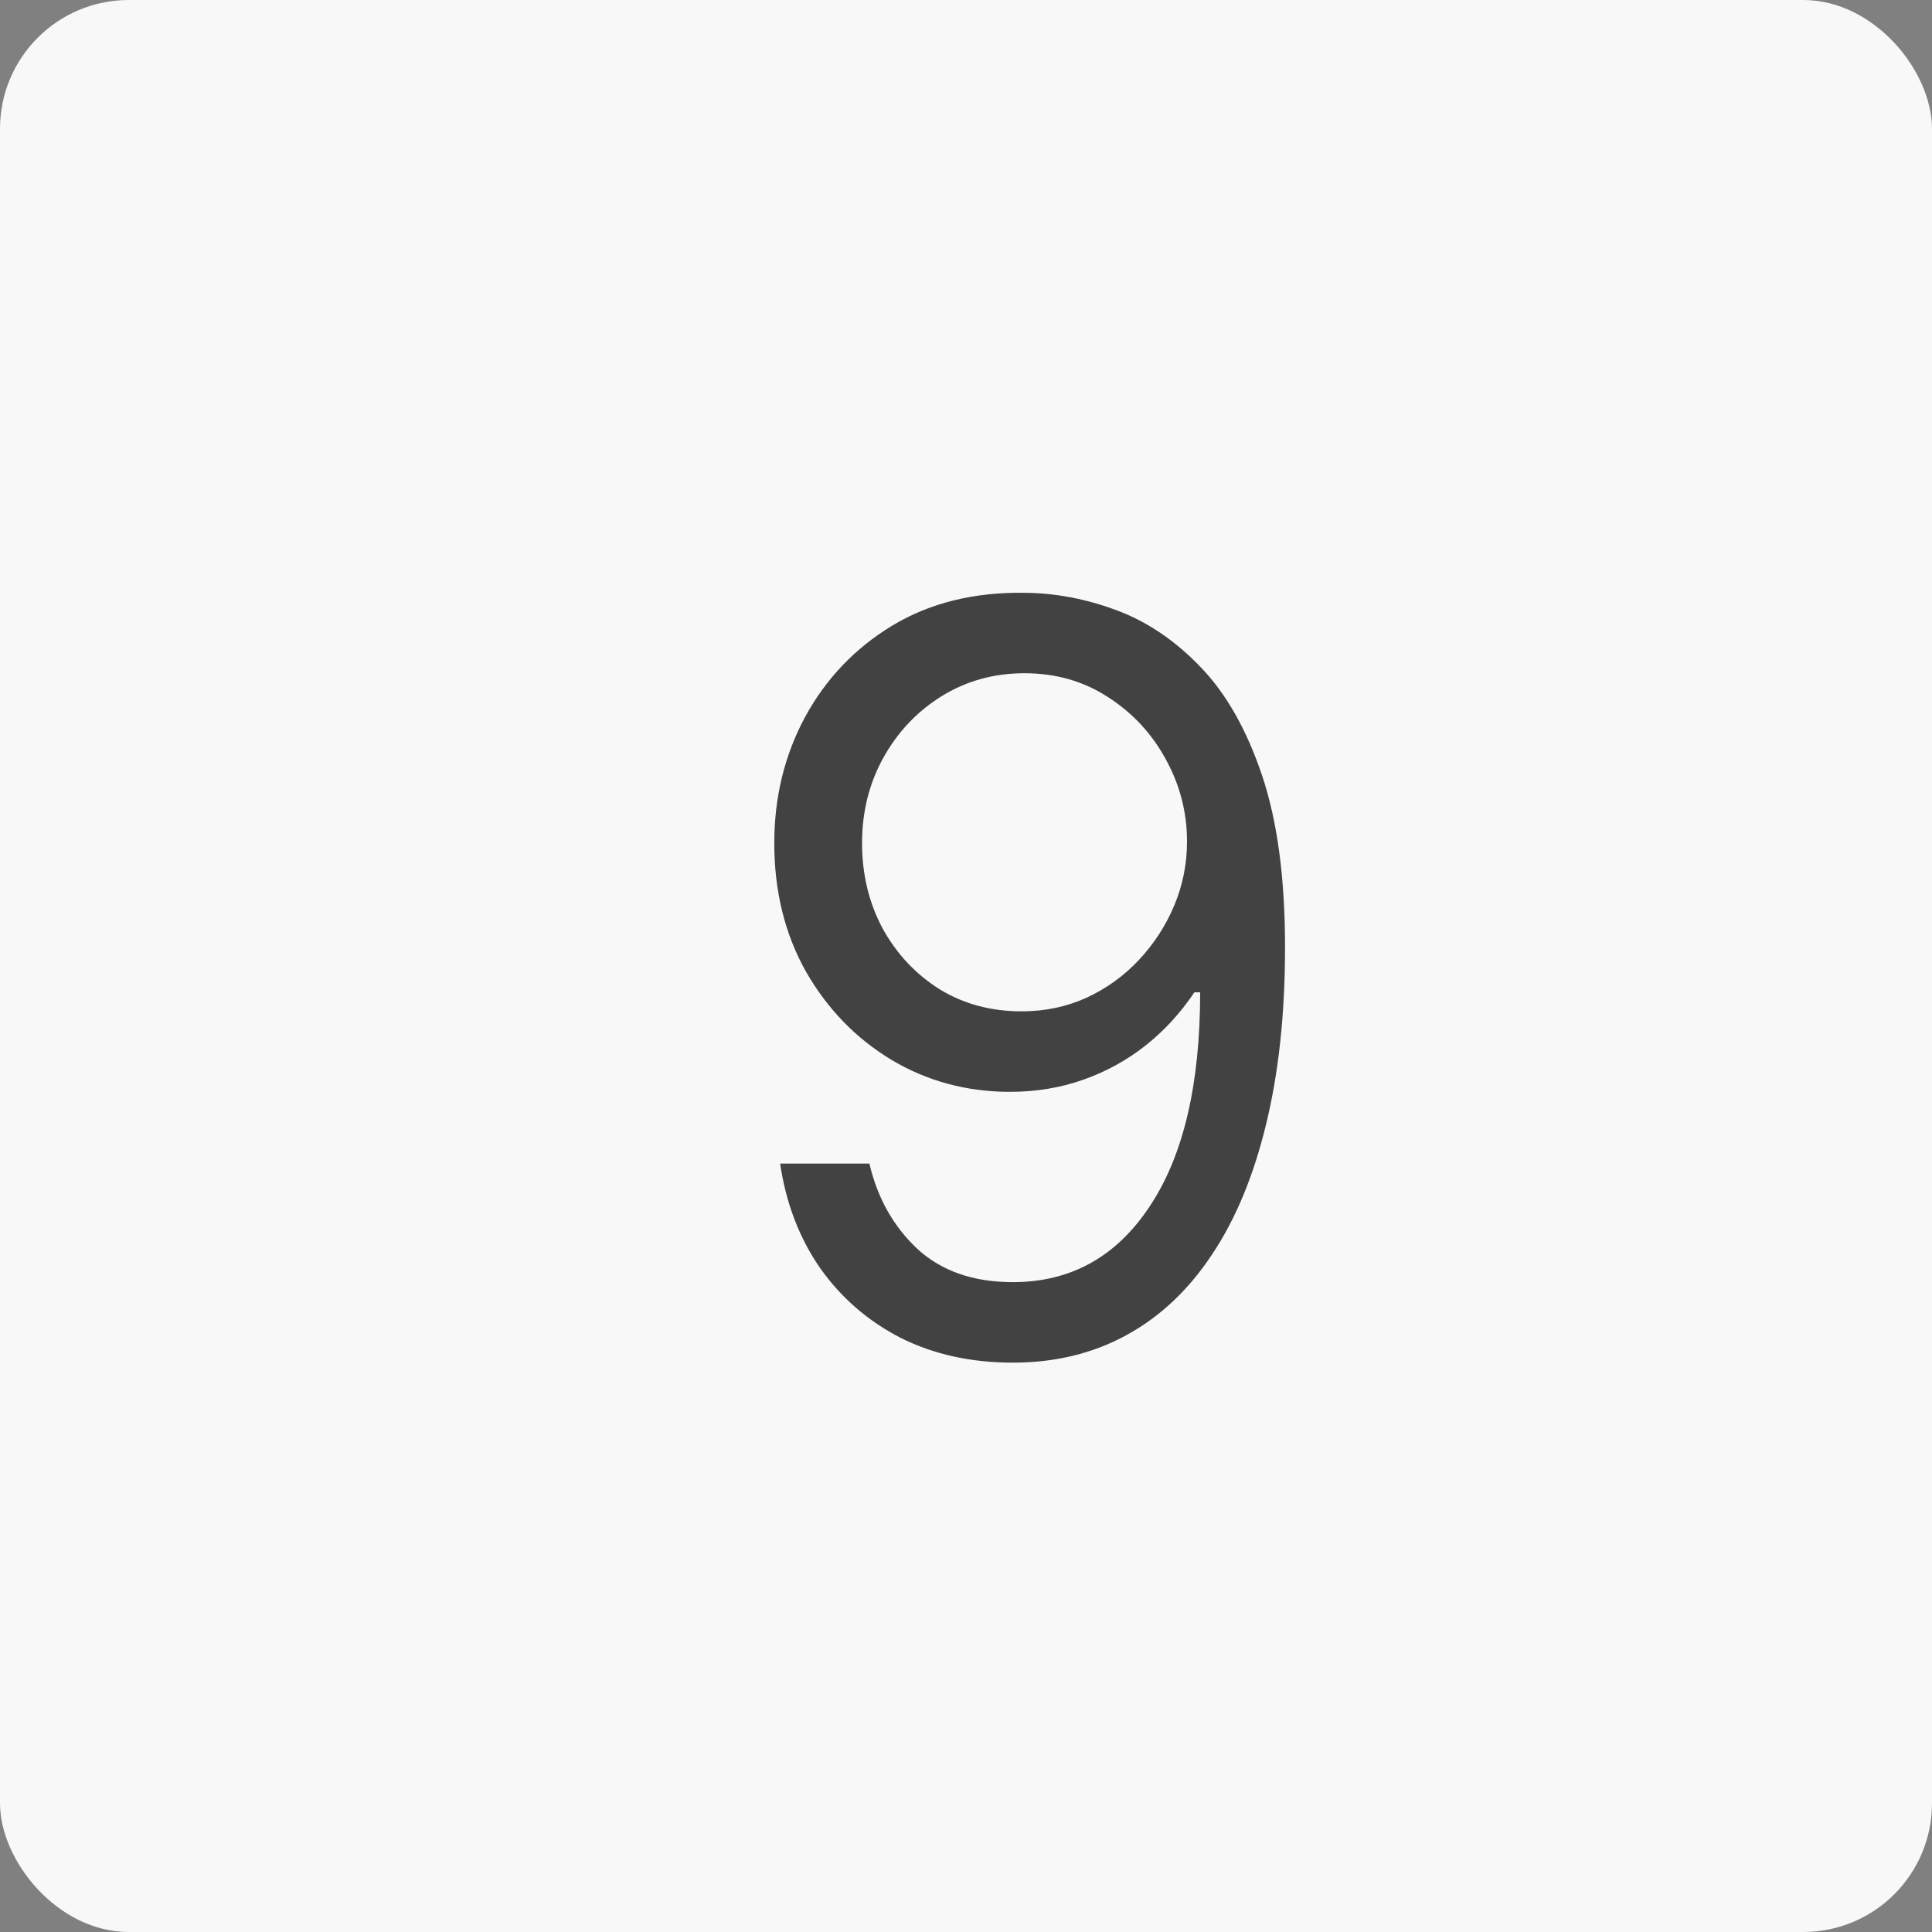
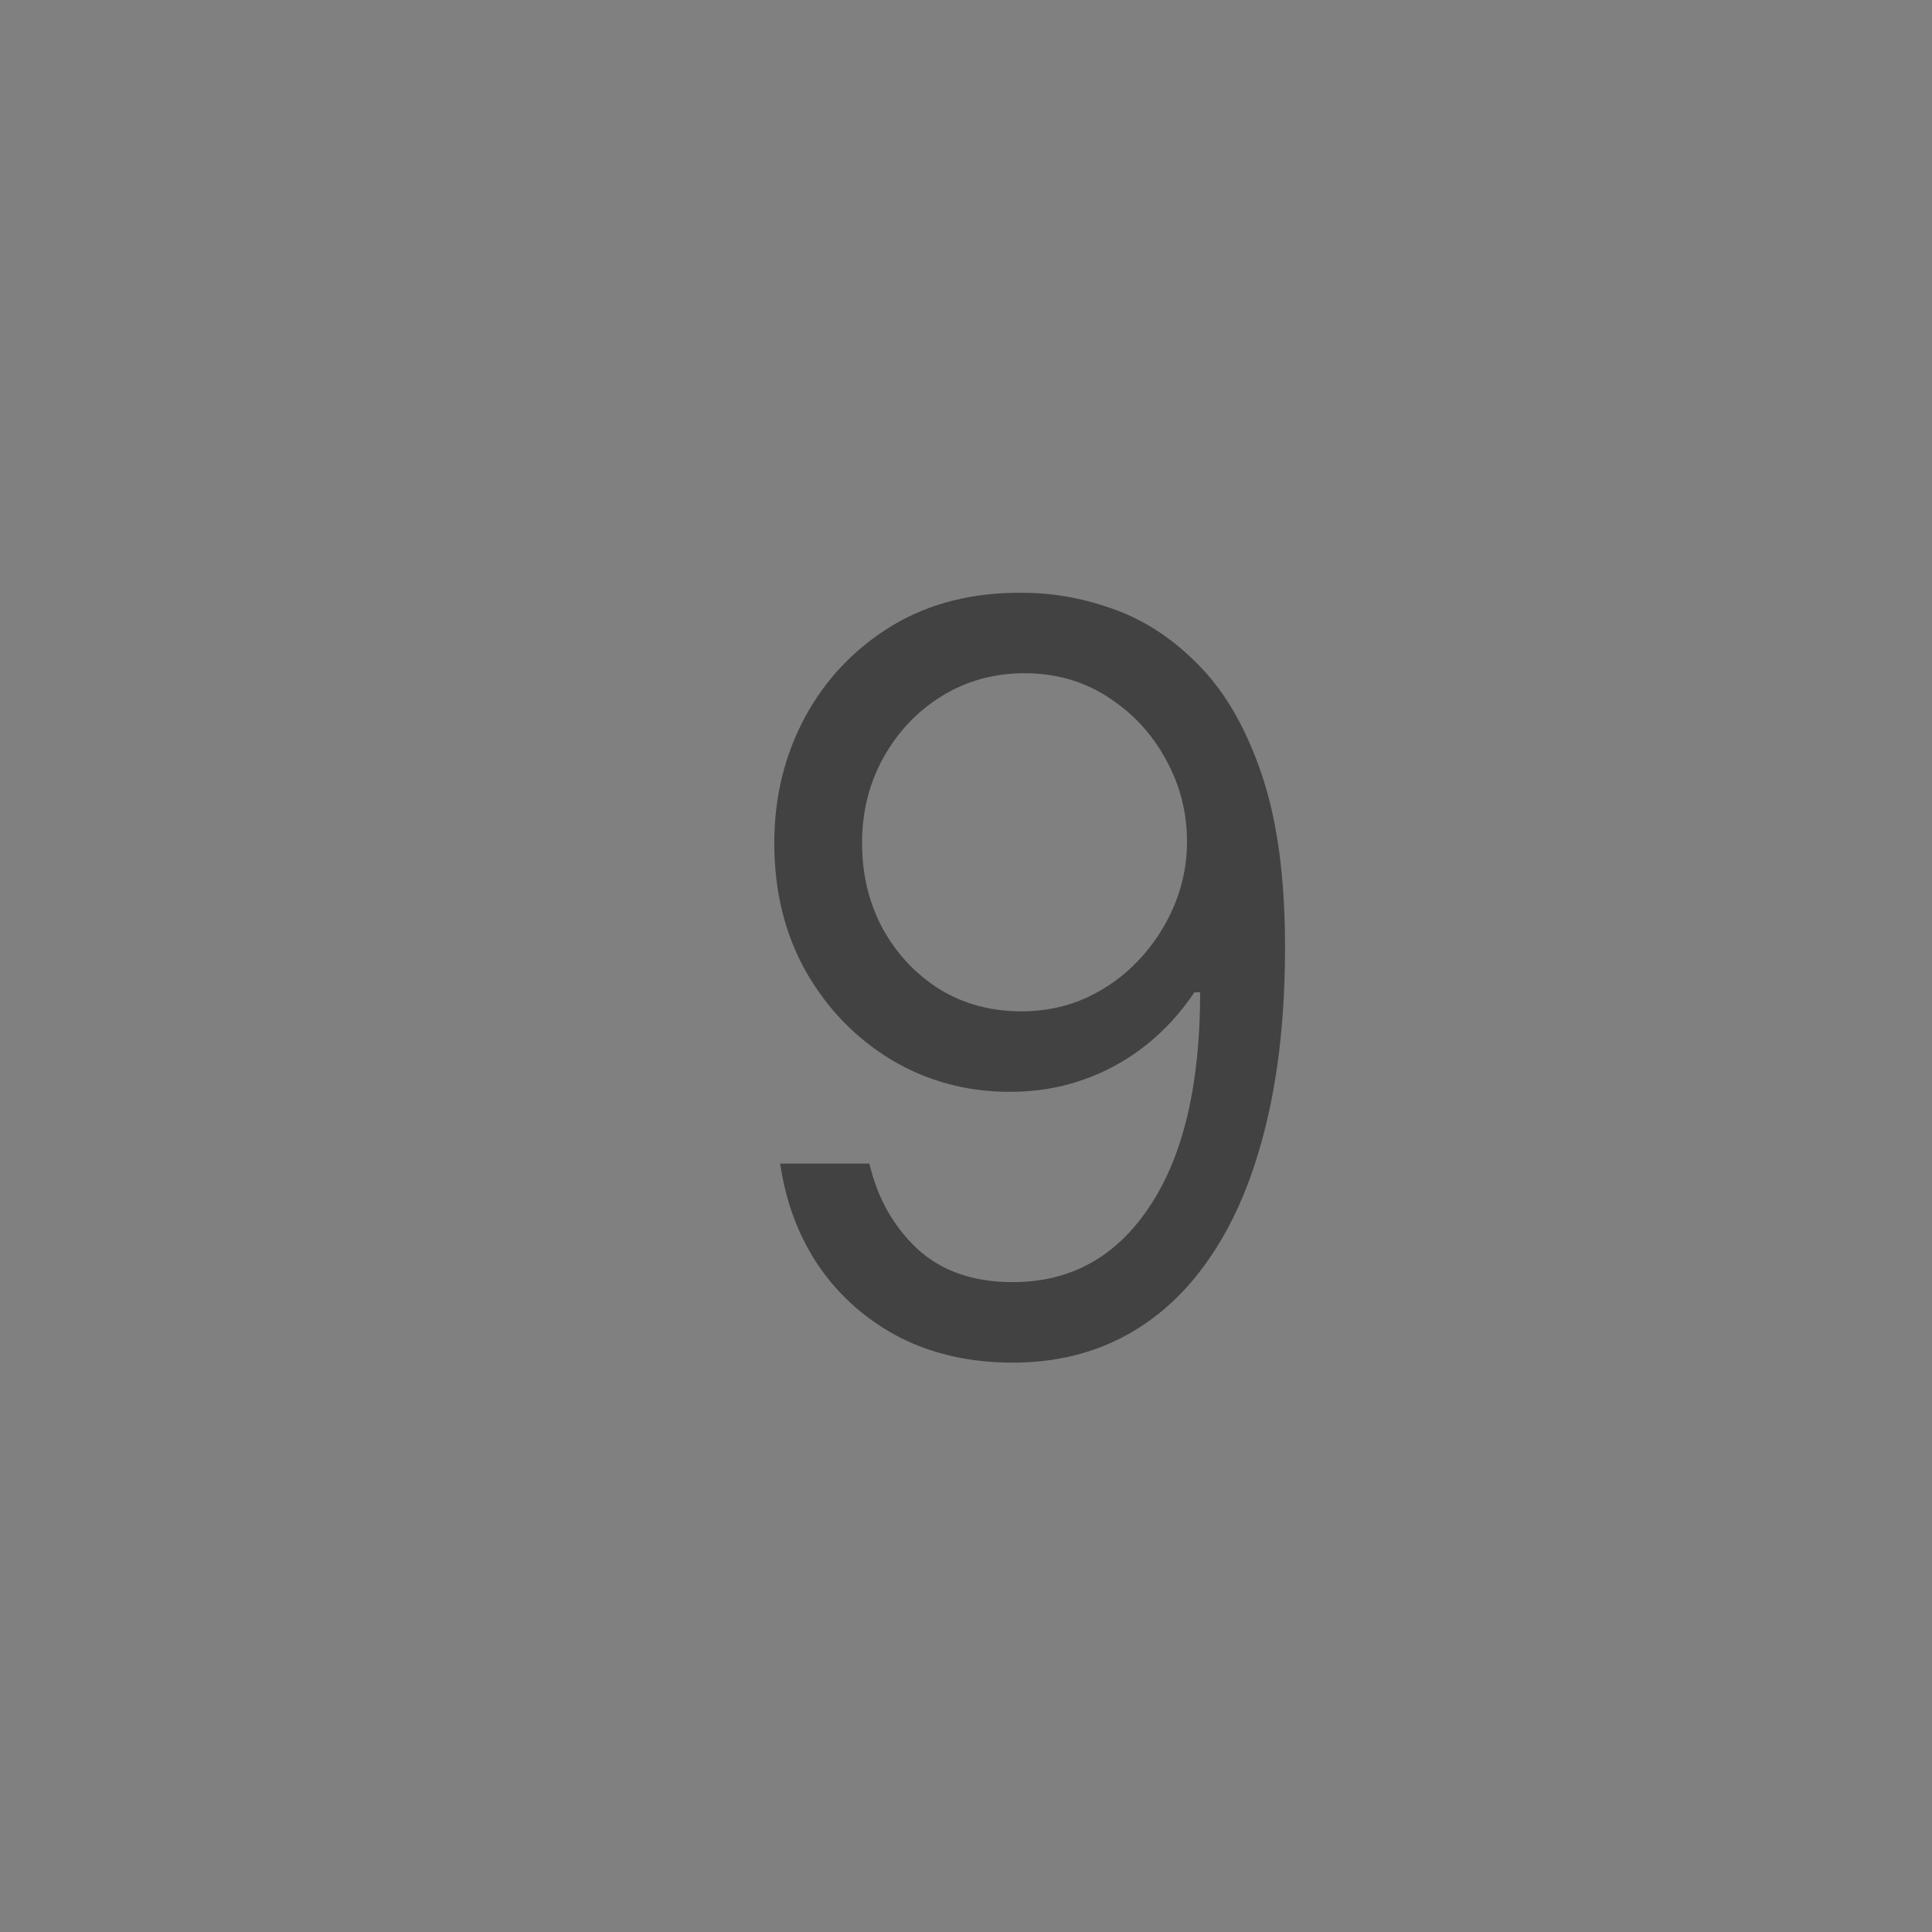
<svg xmlns="http://www.w3.org/2000/svg" width="30" height="30" viewBox="0 0 30 30" fill="none">
  <rect x="0" y="0" width="30" height="30" fill="#808080" stroke="none" />
-   <rect width="30" height="30" rx="2" fill="#F8F8F8" />
  <path d="M15.909 9.205C16.386 9.208 16.864 9.299 17.341 9.477C17.818 9.655 18.254 9.951 18.648 10.364C19.042 10.773 19.358 11.331 19.597 12.04C19.835 12.748 19.954 13.636 19.954 14.704C19.954 15.739 19.856 16.657 19.659 17.46C19.466 18.259 19.186 18.934 18.818 19.483C18.454 20.032 18.011 20.449 17.489 20.733C16.97 21.017 16.383 21.159 15.727 21.159C15.076 21.159 14.494 21.03 13.983 20.773C13.475 20.511 13.059 20.15 12.733 19.688C12.411 19.222 12.204 18.682 12.114 18.068H13.5C13.625 18.602 13.873 19.044 14.244 19.392C14.619 19.737 15.114 19.909 15.727 19.909C16.625 19.909 17.333 19.517 17.852 18.733C18.375 17.949 18.636 16.841 18.636 15.409H18.546C18.333 15.727 18.081 16.002 17.79 16.233C17.498 16.464 17.174 16.642 16.818 16.767C16.462 16.892 16.083 16.954 15.682 16.954C15.015 16.954 14.403 16.79 13.847 16.46C13.294 16.127 12.85 15.671 12.517 15.091C12.188 14.508 12.023 13.841 12.023 13.091C12.023 12.379 12.182 11.727 12.5 11.136C12.822 10.542 13.273 10.068 13.852 9.716C14.436 9.364 15.121 9.193 15.909 9.205ZM15.909 10.454C15.432 10.454 15.002 10.574 14.619 10.812C14.241 11.047 13.939 11.366 13.716 11.767C13.496 12.165 13.386 12.606 13.386 13.091C13.386 13.576 13.492 14.017 13.704 14.415C13.921 14.809 14.214 15.123 14.585 15.358C14.96 15.589 15.386 15.704 15.864 15.704C16.224 15.704 16.559 15.634 16.869 15.494C17.18 15.35 17.451 15.155 17.682 14.909C17.917 14.659 18.1 14.377 18.233 14.062C18.366 13.744 18.432 13.413 18.432 13.068C18.432 12.614 18.322 12.188 18.102 11.79C17.886 11.392 17.587 11.07 17.204 10.824C16.826 10.578 16.394 10.454 15.909 10.454Z" fill="#424242" />
</svg>